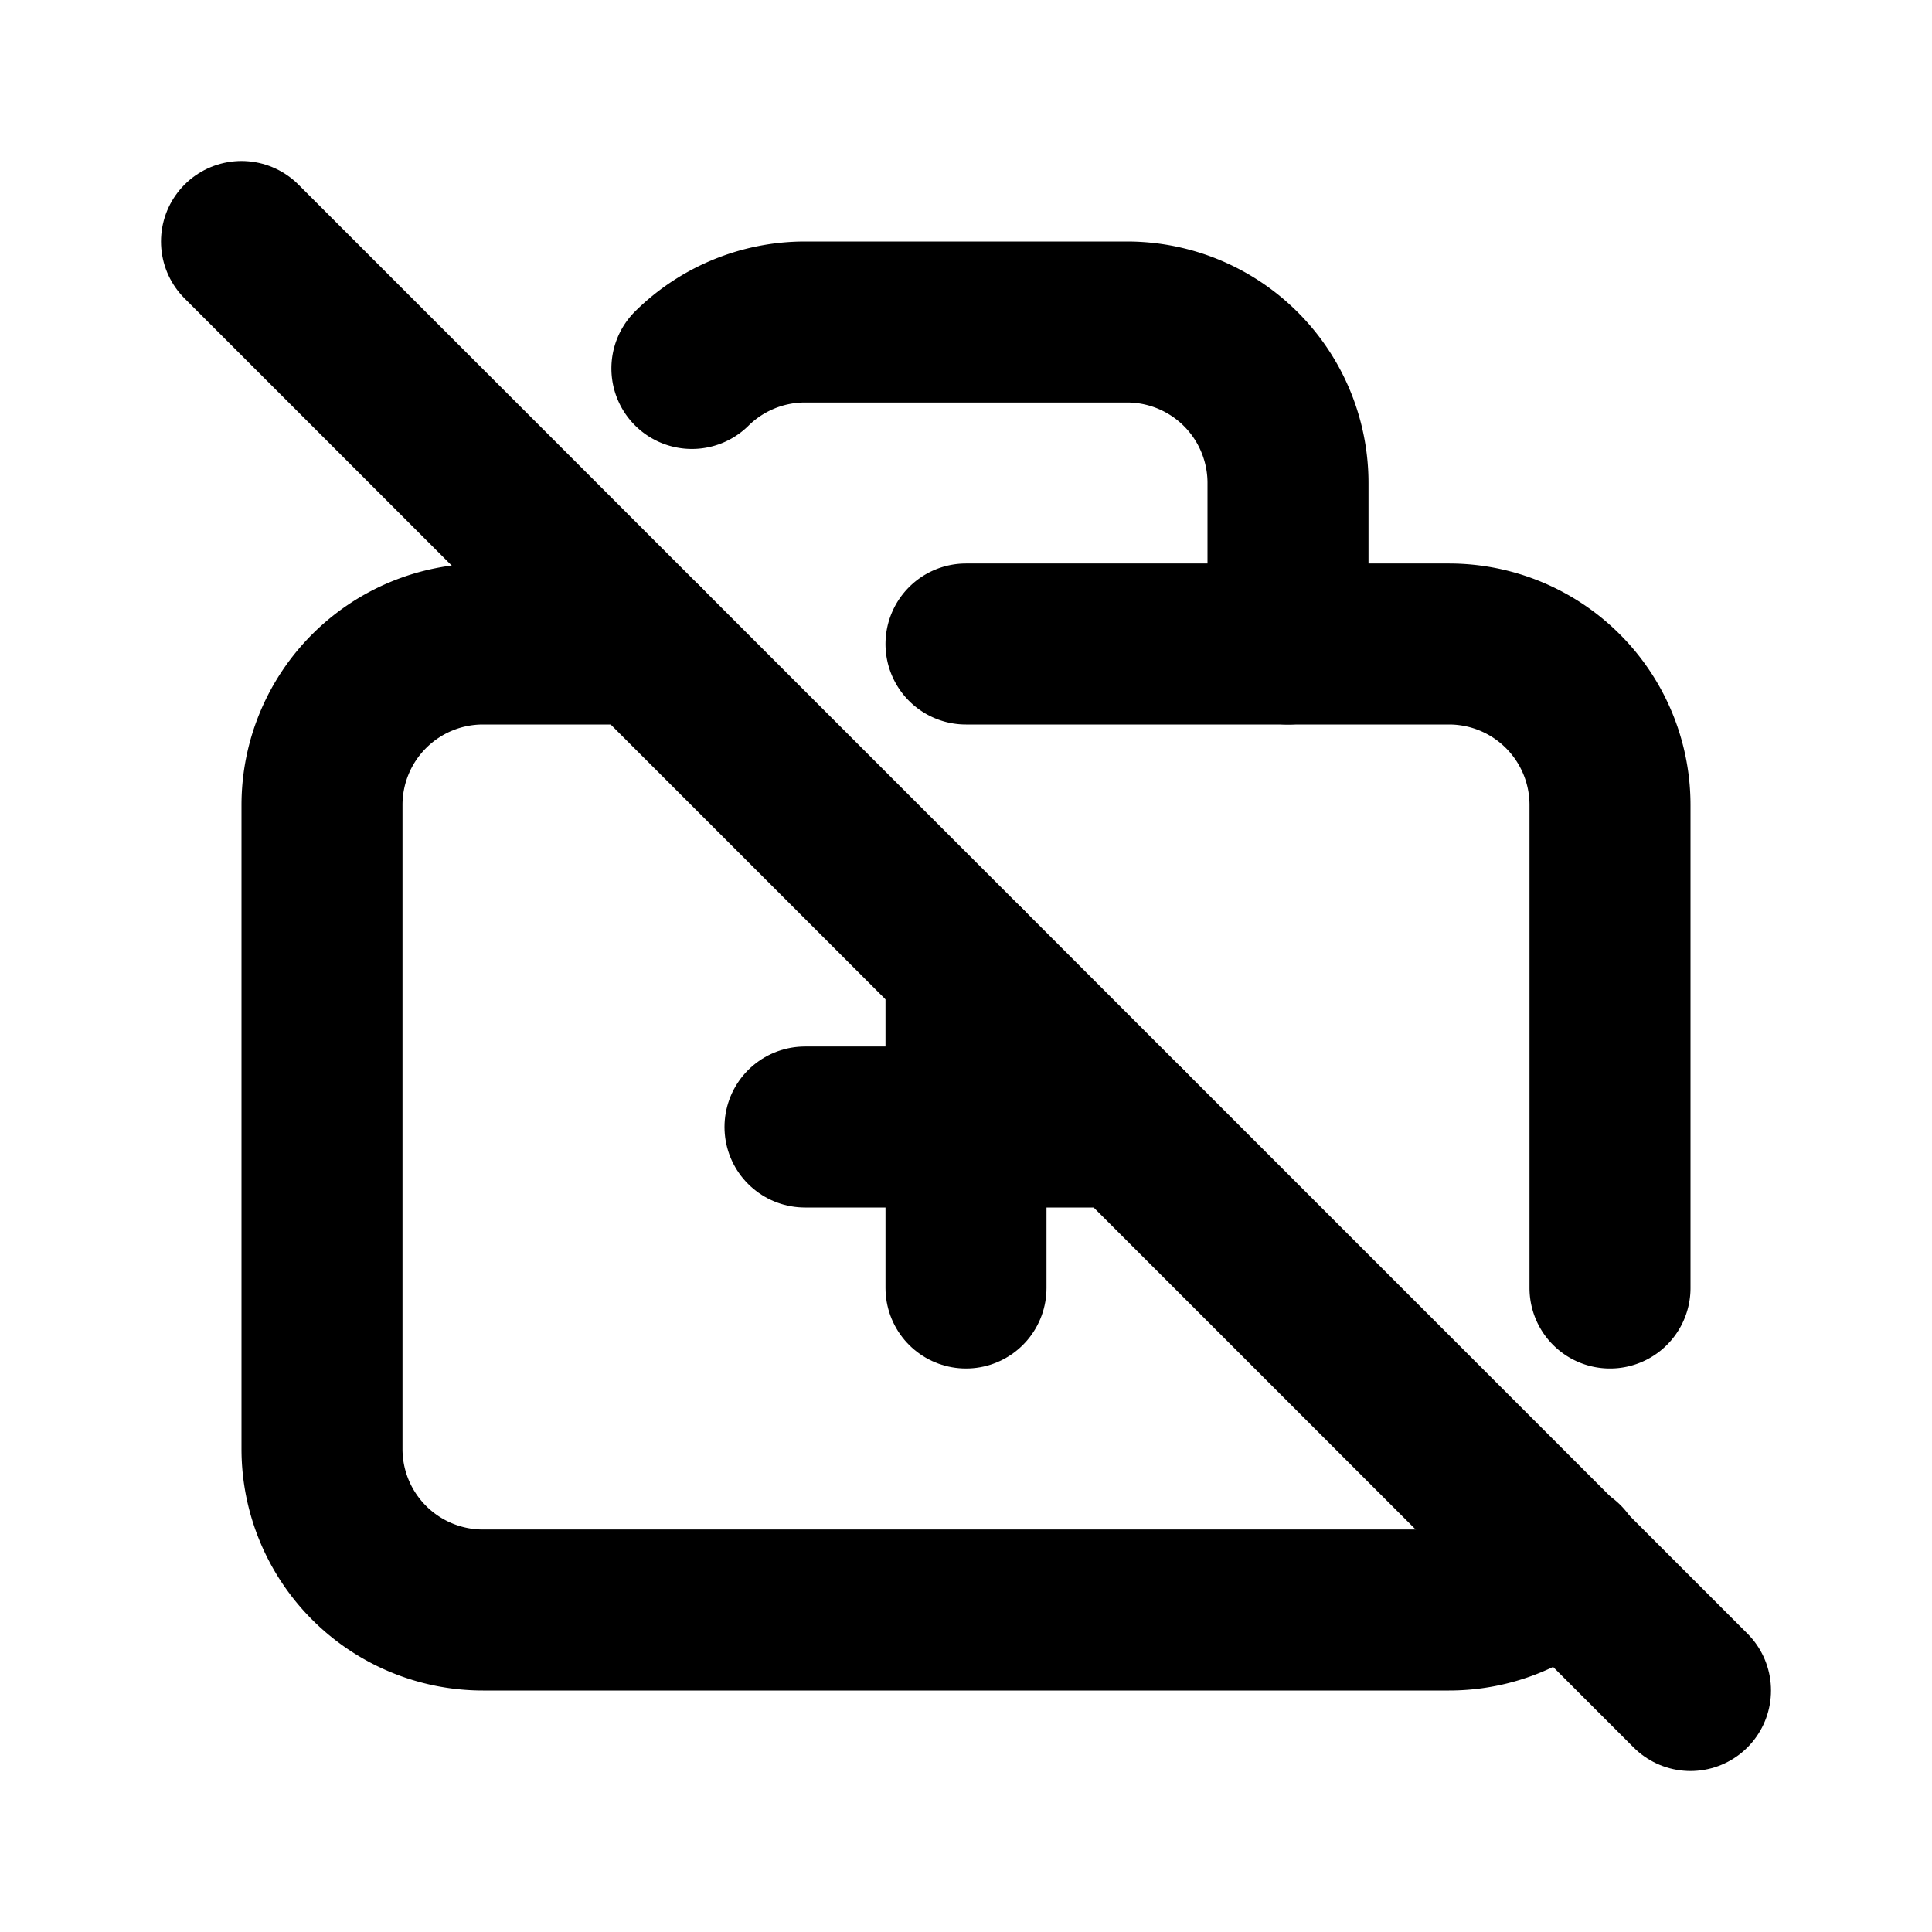
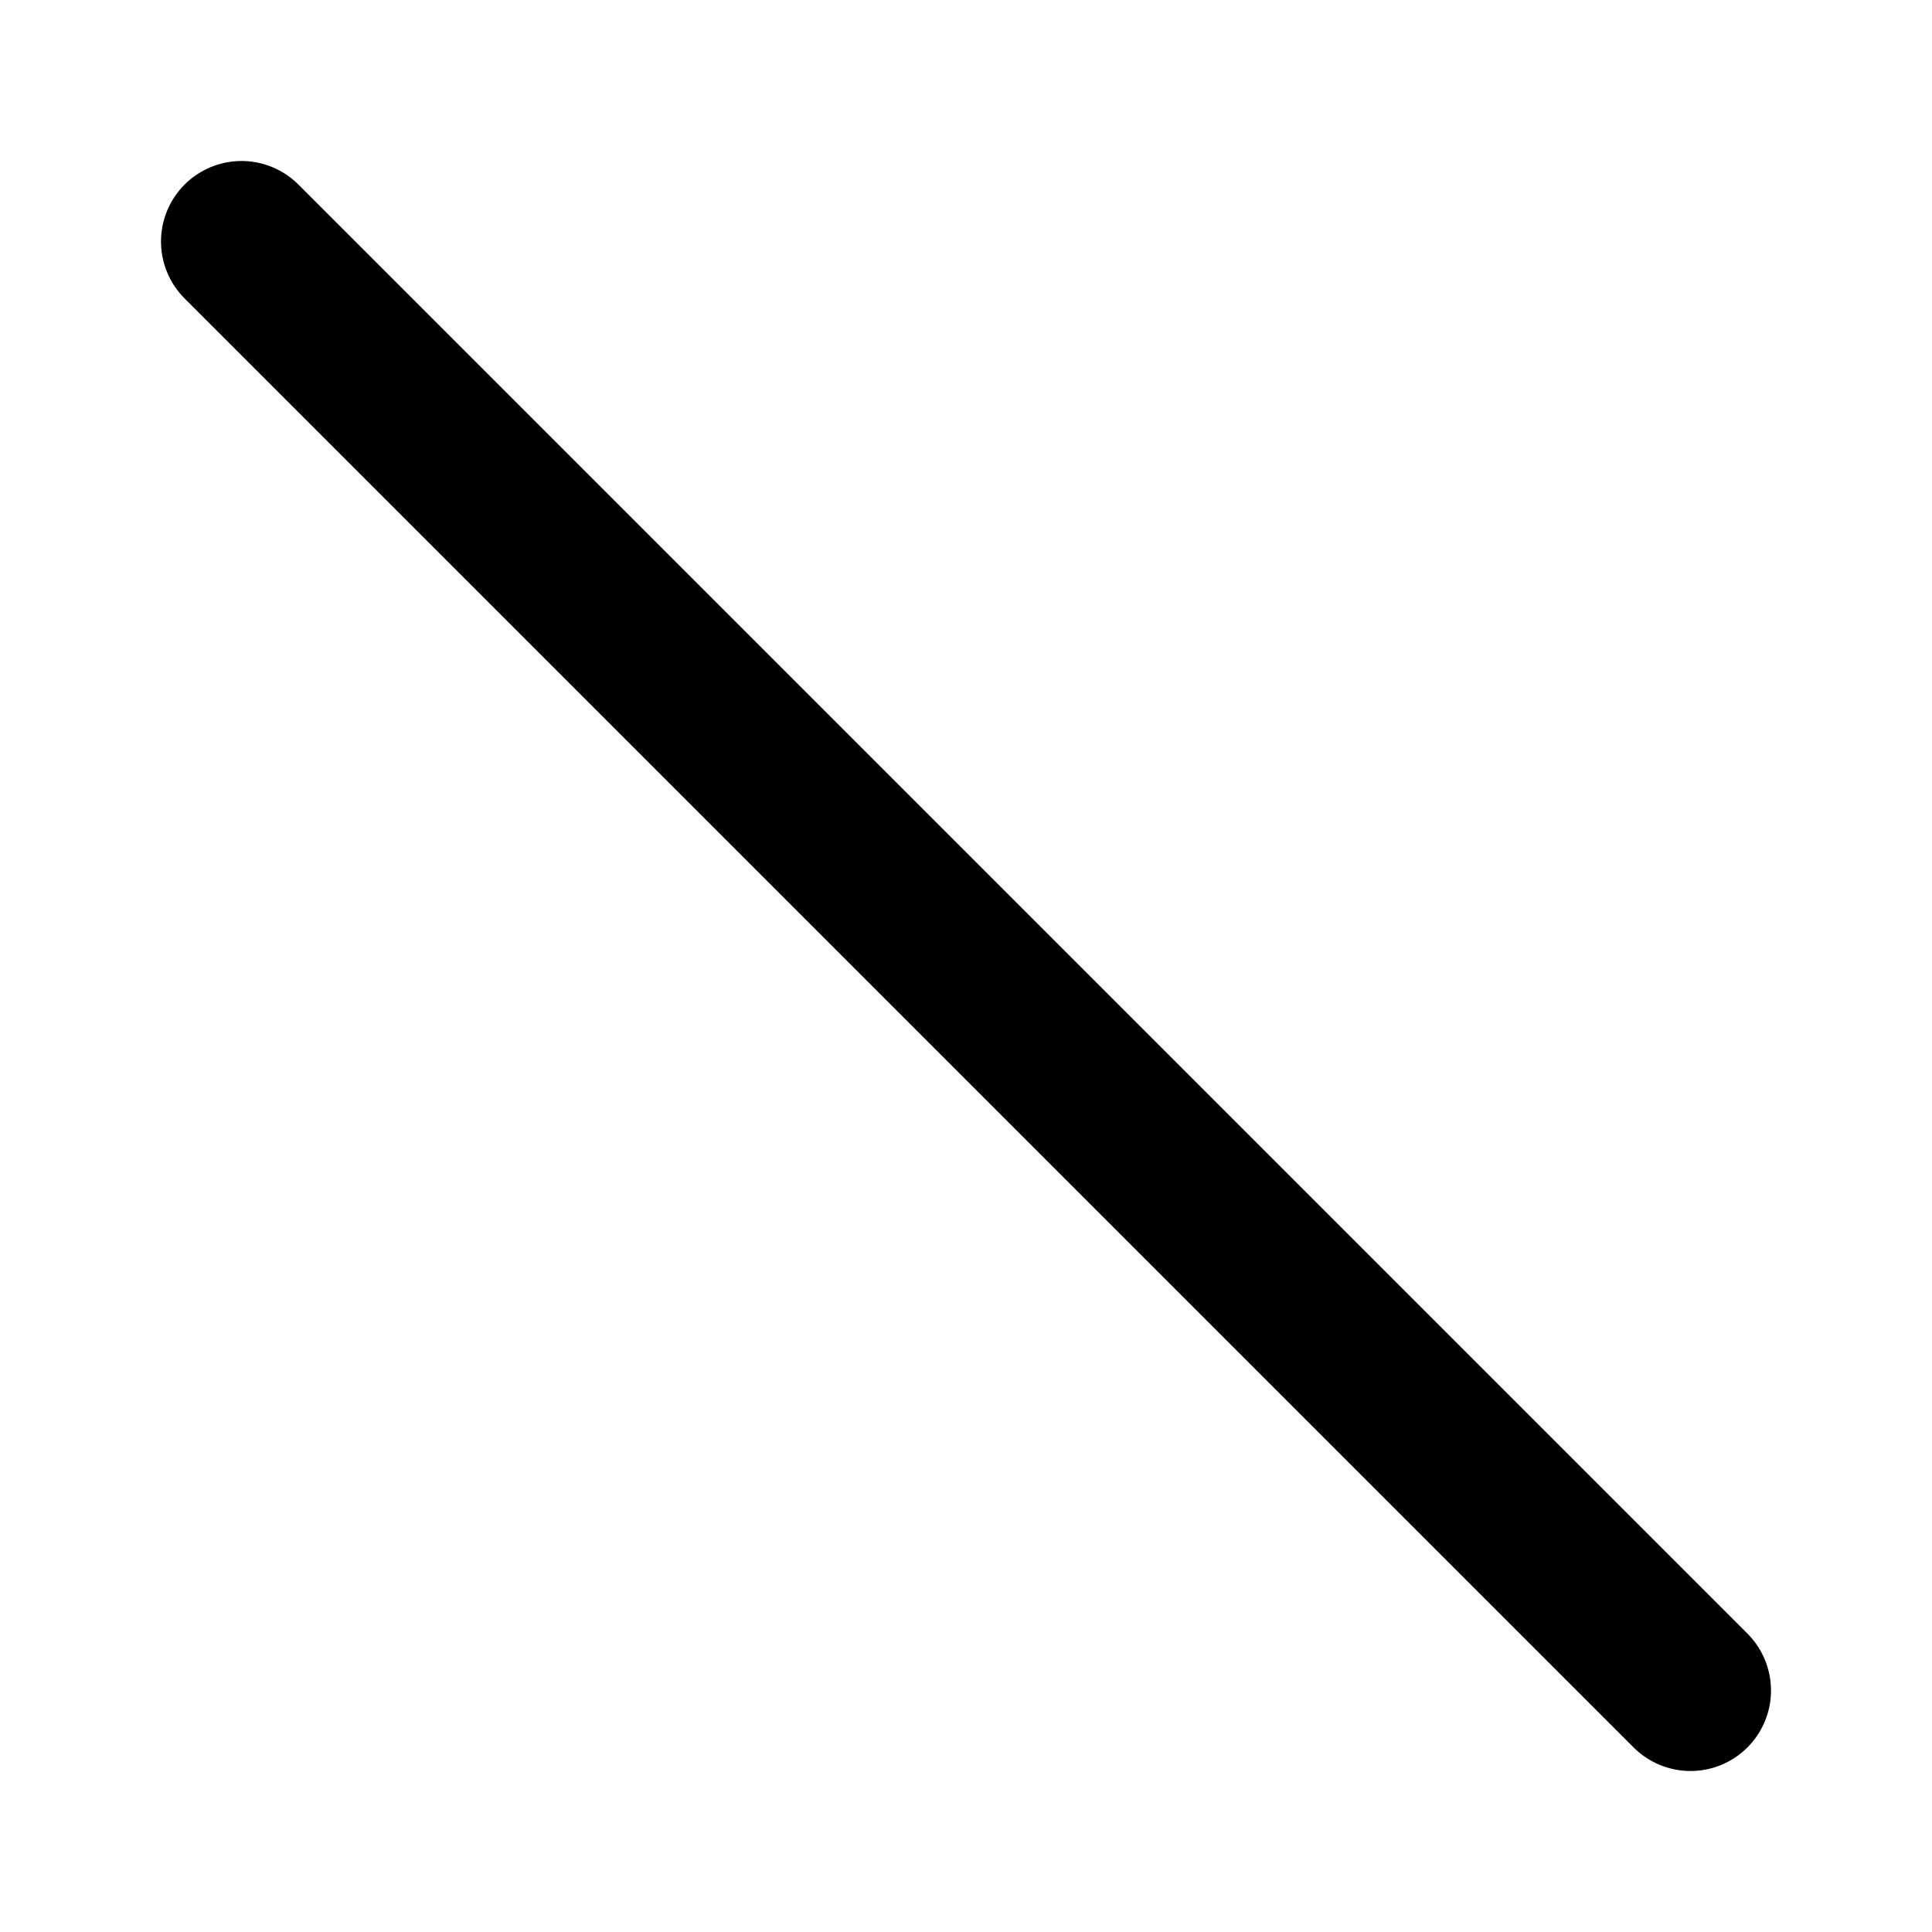
<svg xmlns="http://www.w3.org/2000/svg" class="icon icon-tabler icon-tabler-first-aid-kit-off" width="24" height="24" viewBox="0 0 24 24" stroke-width="2" stroke="currentColor" fill="none" stroke-linecap="round" stroke-linejoin="round">
-   <path stroke="none" d="M0 0h24v24H0z" fill="none" />
-   <path d="M8.595 4.577a2 2 0 0 1 1.405 -.577h4a2 2 0 0 1 2 2v2" />
-   <path d="M12 8h6a2 2 0 0 1 2 2v6m-.576 3.405a2 2 0 0 1 -1.424 .595h-12a2 2 0 0 1 -2 -2v-8a2 2 0 0 1 2 -2h2" />
-   <path d="M10 14h4" />
-   <path d="M12 12v4" />
  <path d="M3 3l18 18" />
</svg>